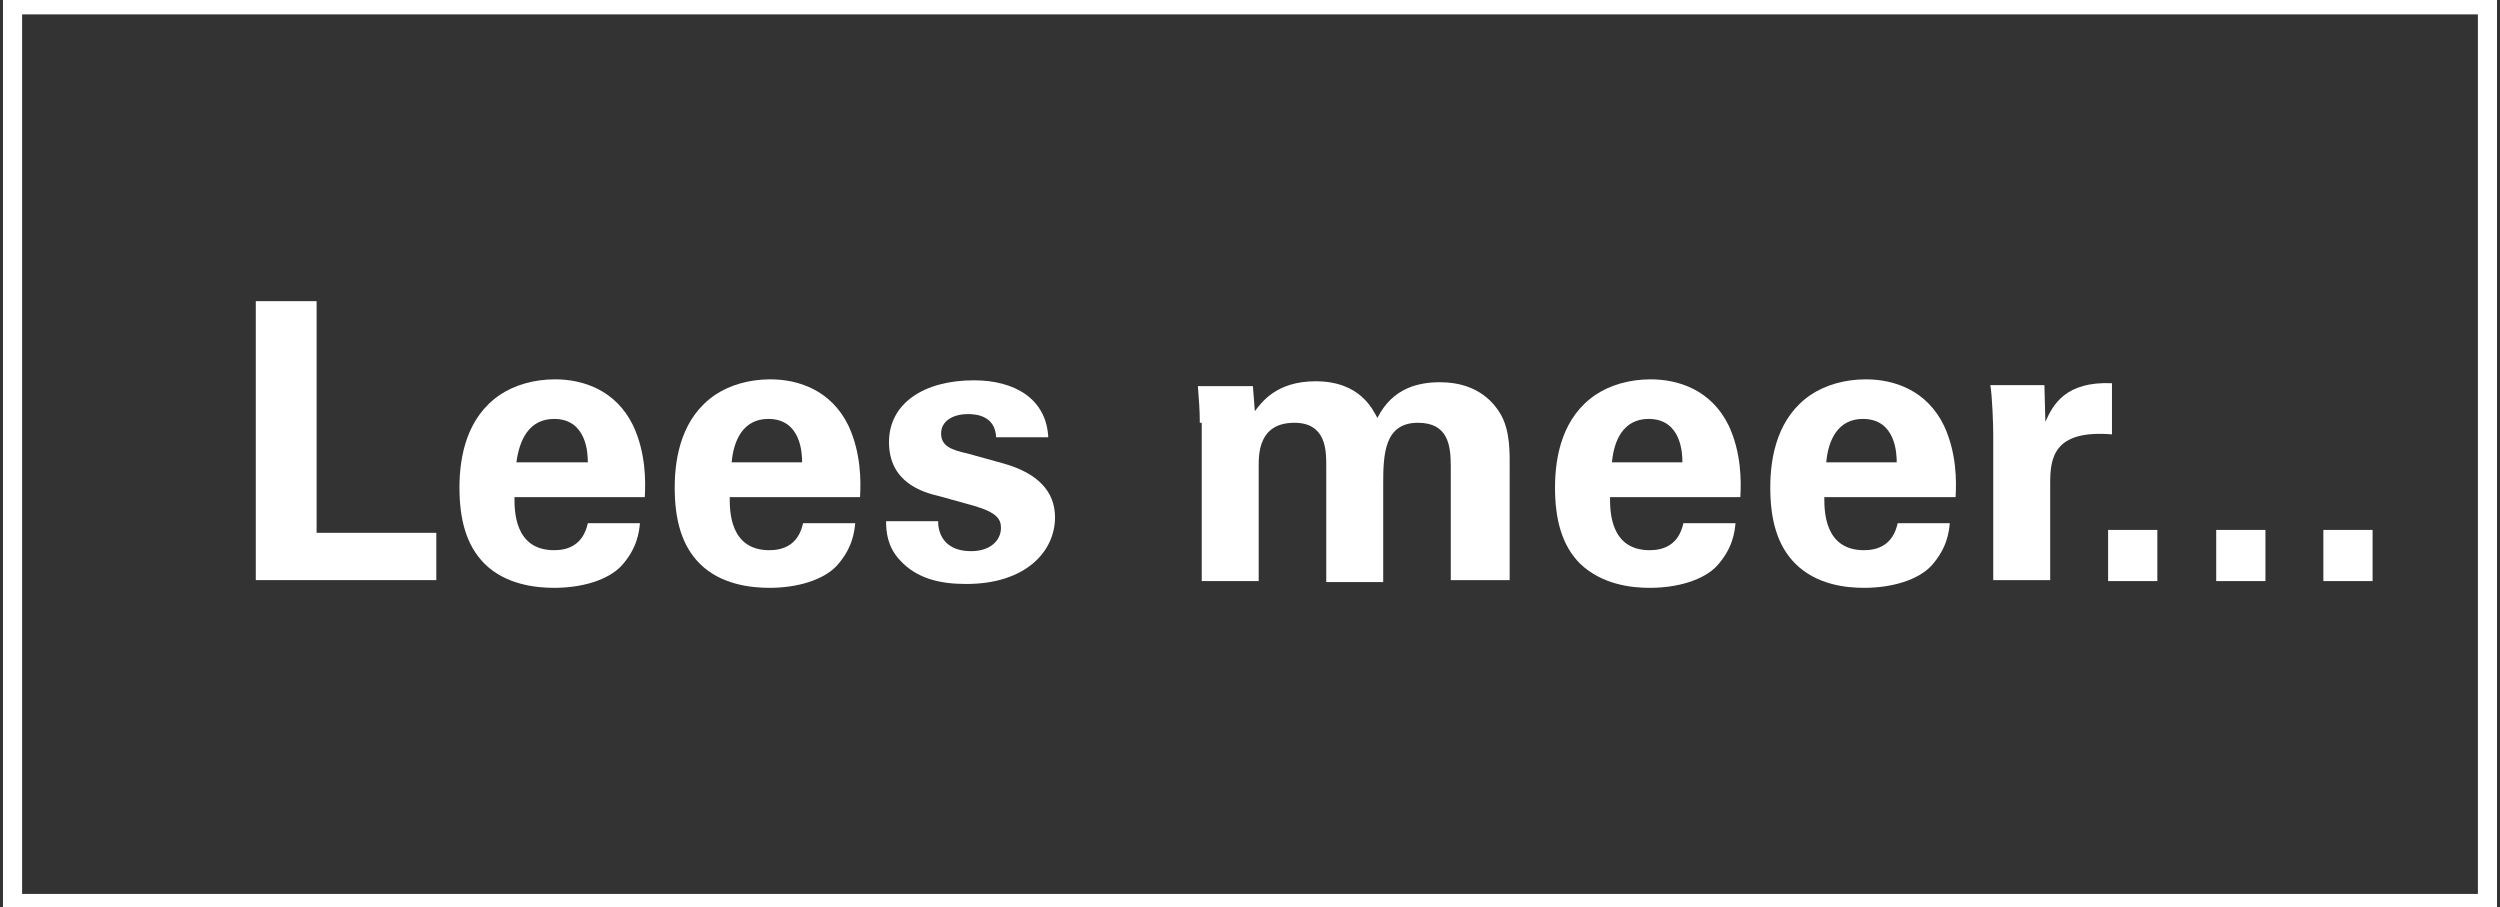
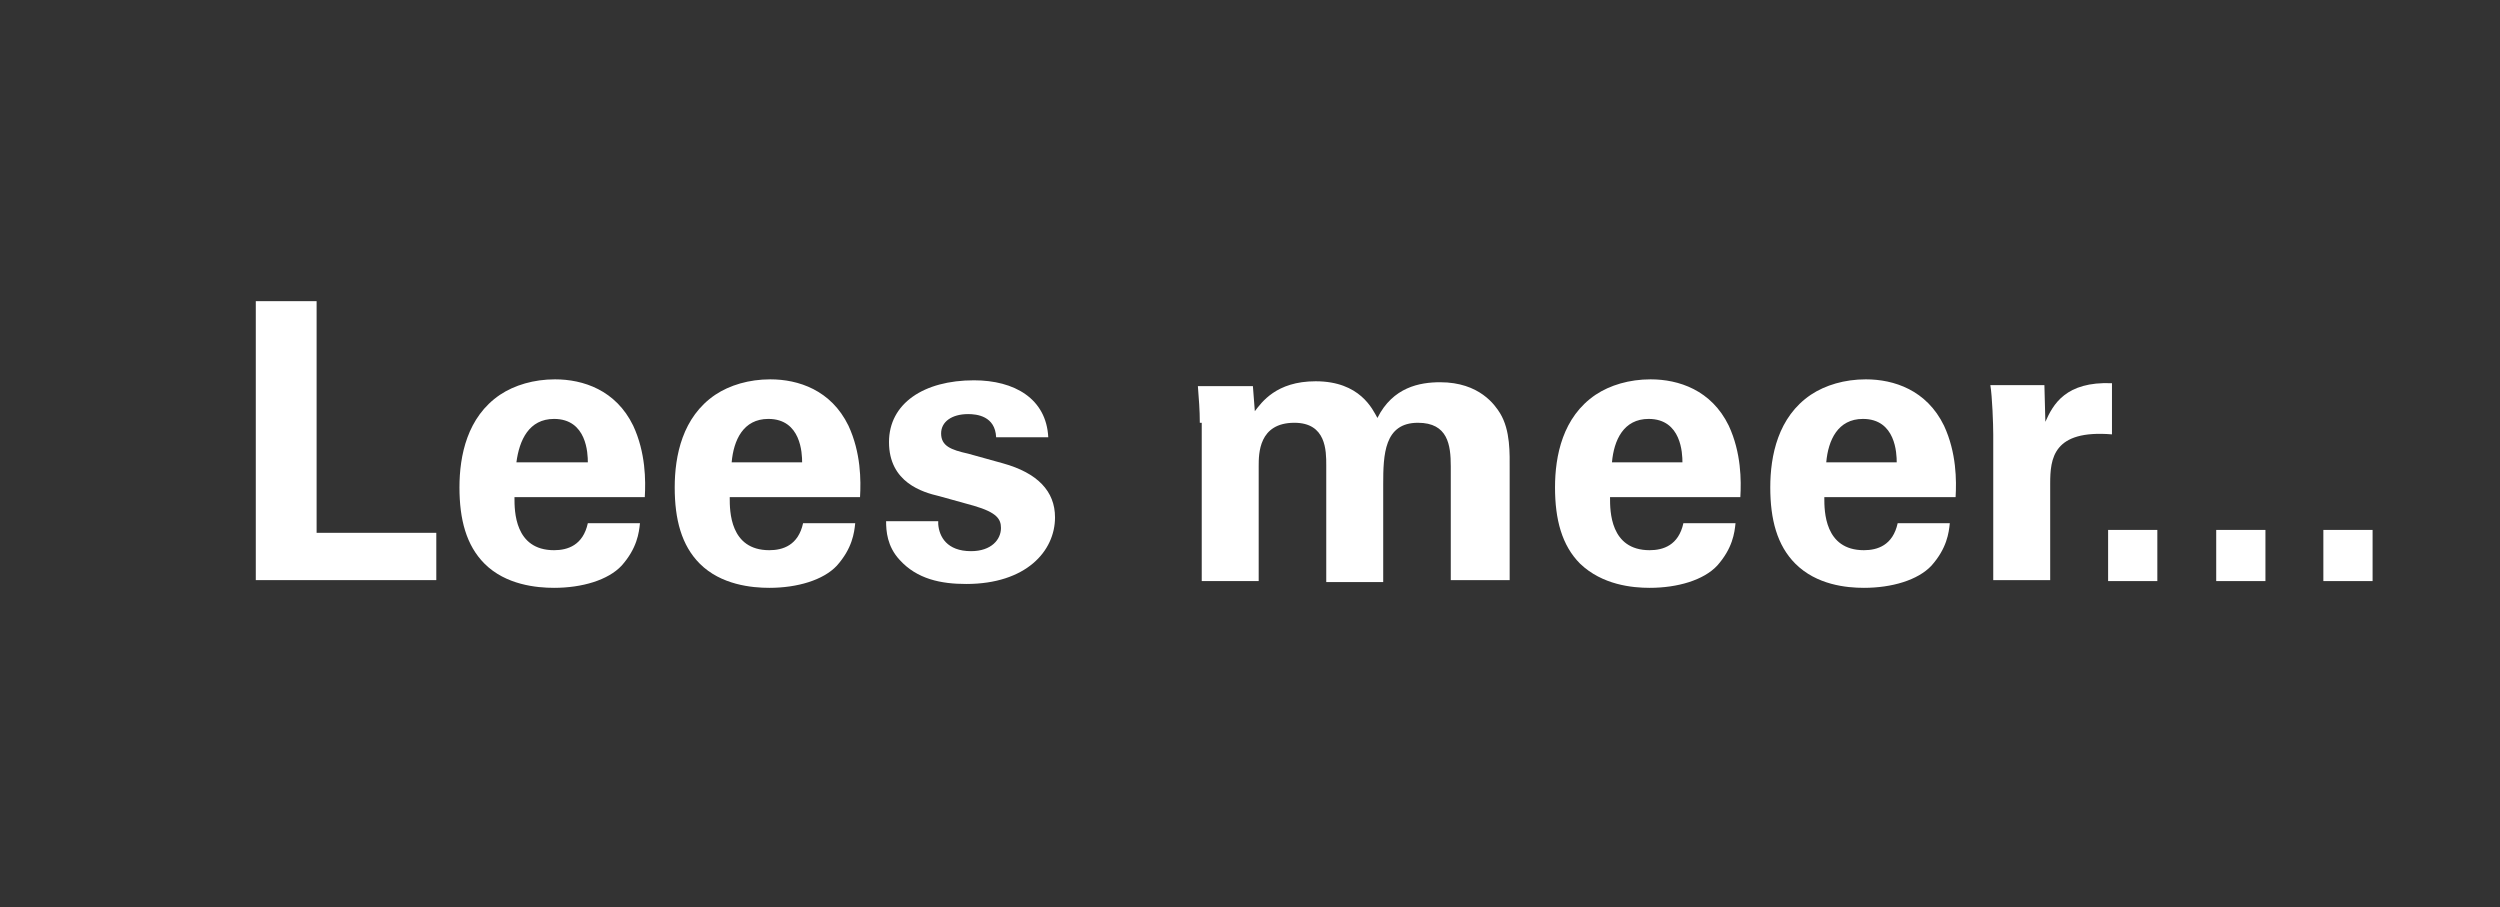
<svg xmlns="http://www.w3.org/2000/svg" version="1.1" id="Laag_1" x="0px" y="0px" viewBox="0 0 259 94" style="enable-background:new 0 0 259 94;" xml:space="preserve" width="259" height="94">
  <rect x="0" y="0" width="259" height="94" fill="#333333" stroke="none" />
  <style type="text/css">
	.st0{fill:#FFFFFF;}
	.st1{fill:none;stroke:#FFFFFF;stroke-width:1.98;stroke-miterlimit:10;}
</style>
  <g>
    <path class="st0" d="M26.4,31.2h6.4v24h12.4v4.9H26.5V31.2H26.4z" />
    <path class="st0" d="M53.3,51.6c0,1.3,0,5.4,4.1,5.4c1.4,0,3-0.5,3.5-2.8h5.4c-0.1,1-0.3,2.6-1.9,4.4c-1.4,1.5-4.1,2.3-7,2.3   c-1.8,0-5-0.3-7.2-2.5c-1.9-1.9-2.6-4.6-2.6-7.9s0.8-7.3,4.2-9.6c1.5-1,3.5-1.6,5.7-1.6c2.9,0,6.3,1.1,8.1,4.8   c1.3,2.8,1.3,5.7,1.2,7.4H53.3V51.6z M60.9,47.9c0-0.9-0.1-4.5-3.5-4.5c-2.6,0-3.6,2.2-3.9,4.5H60.9z" />
    <path class="st0" d="M75.6,51.6c0,1.3,0,5.4,4.1,5.4c1.4,0,3-0.5,3.5-2.8h5.4c-0.1,1-0.3,2.6-1.9,4.4c-1.4,1.5-4.1,2.3-7,2.3   c-1.8,0-5-0.3-7.2-2.5c-1.9-1.9-2.6-4.6-2.6-7.9s0.8-7.3,4.2-9.6c1.5-1,3.5-1.6,5.7-1.6c2.9,0,6.3,1.1,8.1,4.8   c1.3,2.8,1.3,5.7,1.2,7.4H75.6V51.6z M83.1,47.9c0-0.9-0.1-4.5-3.5-4.5c-2.6,0-3.6,2.2-3.8,4.5H83.1z" />
    <path class="st0" d="M97.2,54.3c0.1,1.3,0.9,2.8,3.4,2.8c2.1,0,3.1-1.2,3.1-2.4c0-0.9-0.4-1.6-2.8-2.3l-3.6-1   c-1.7-0.4-5.2-1.4-5.2-5.6c0-4,3.6-6.4,8.8-6.4c4.2,0,7.5,1.9,7.7,5.9h-5.4c-0.1-2.2-2-2.4-2.9-2.4c-1.7,0-2.8,0.8-2.8,2   c0,1.3,1,1.7,2.8,2.1l3.6,1c3.6,1,5.4,2.9,5.4,5.6c0,3.5-3,6.9-9.2,6.9c-2.6,0-5.1-0.5-6.9-2.5c-1.3-1.4-1.4-3-1.4-4h5.4V54.3z" />
    <path class="st0" d="M124.3,43.8c0-1.3-0.1-2.5-0.2-3.8h5.7l0.2,2.6c0.7-0.9,2.2-3.1,6.3-3.1c4.6,0,5.9,2.9,6.4,3.8   c1.6-3.2,4.4-3.7,6.5-3.7c4.1,0,5.7,2.4,6.2,3.2c1.1,1.8,1,4.2,1,5.9v11.4h-6.1V48.3c0-2.2-0.3-4.5-3.4-4.5c-3.5,0-3.6,3.3-3.6,6.4   v10.1h-5.9V48.2c0-1.5,0-4.4-3.3-4.4c-3.7,0-3.7,3.2-3.7,4.5v11.9h-5.9V43.8z" />
    <path class="st0" d="M166.8,51.6c0,1.3,0,5.4,4.1,5.4c1.4,0,3-0.5,3.5-2.8h5.4c-0.1,1-0.3,2.6-1.9,4.4c-1.4,1.5-4.1,2.3-7,2.3   c-1.8,0-4.9-0.3-7.2-2.5c-1.9-1.9-2.6-4.6-2.6-7.9s0.8-7.3,4.2-9.6c1.5-1,3.5-1.6,5.7-1.6c2.9,0,6.3,1.1,8.1,4.8   c1.3,2.8,1.3,5.7,1.2,7.4h-13.5V51.6z M174.3,47.9c0-0.9-0.1-4.5-3.5-4.5c-2.6,0-3.6,2.2-3.8,4.5H174.3z" />
    <path class="st0" d="M189,51.6c0,1.3,0,5.4,4.1,5.4c1.4,0,3-0.5,3.5-2.8h5.4c-0.1,1-0.3,2.6-1.9,4.4c-1.4,1.5-4.1,2.3-7,2.3   c-1.8,0-4.9-0.3-7.1-2.5c-1.9-1.9-2.6-4.6-2.6-7.9s0.8-7.3,4.2-9.6c1.5-1,3.5-1.6,5.7-1.6c2.9,0,6.3,1.1,8.1,4.8   c1.3,2.8,1.3,5.7,1.2,7.4H189V51.6z M196.5,47.9c0-0.9-0.1-4.5-3.5-4.5c-2.6,0-3.6,2.2-3.8,4.5H196.5z" />
    <path class="st0" d="M206.5,45c0-1-0.1-3.9-0.3-5.1h5.6l0.1,3.8c0.8-1.8,2.1-4.2,6.9-4v5.3c-6.1-0.5-6.4,2.5-6.4,5.1v10h-5.9V45z" />
    <path class="st0" d="M218.4,54.9h5.1v5.3h-5.1V54.9z" />
    <path class="st0" d="M229.6,54.9h5.1v5.3h-5.1V54.9z" />
    <path class="st0" d="M240.7,54.9h5.1v5.3h-5.1V54.9z" />
  </g>
-   <rect x="1.3" y="0.5" class="st1" width="256.4" height="93.1" />
</svg>